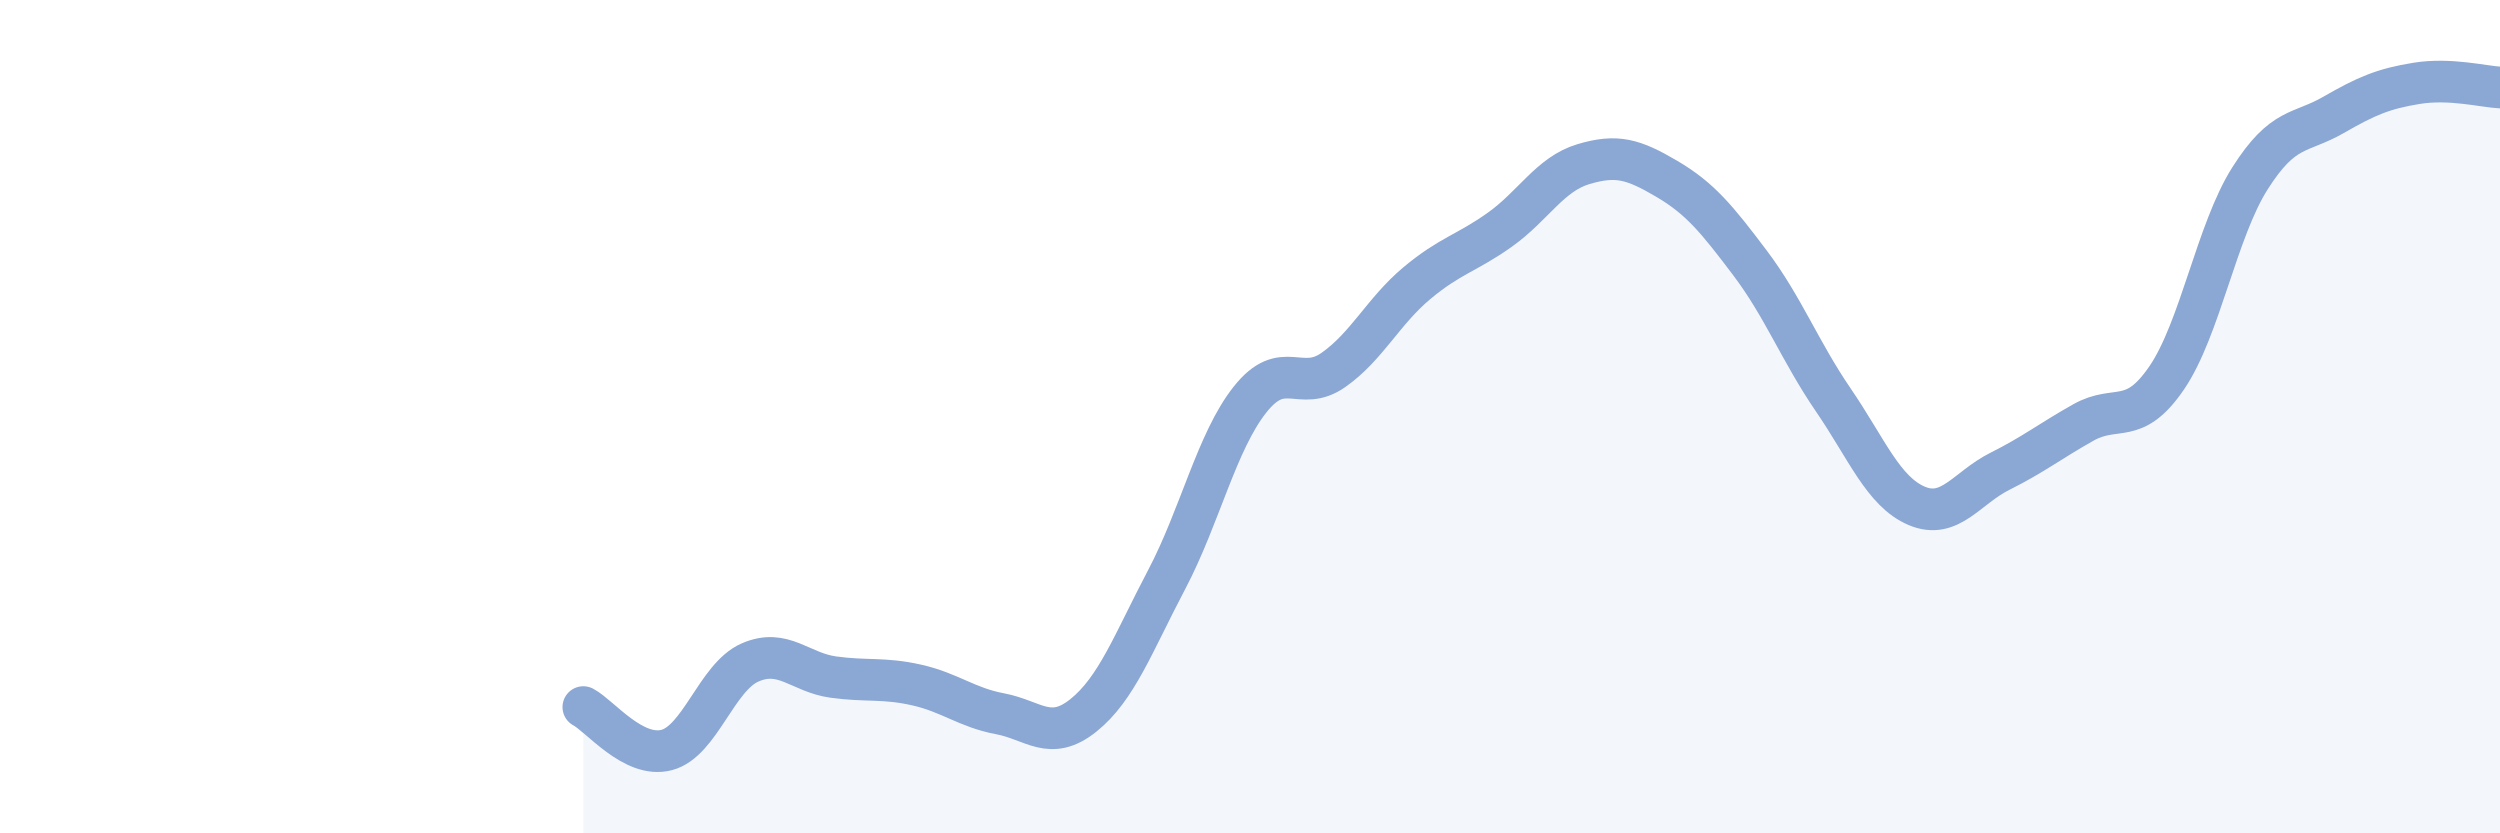
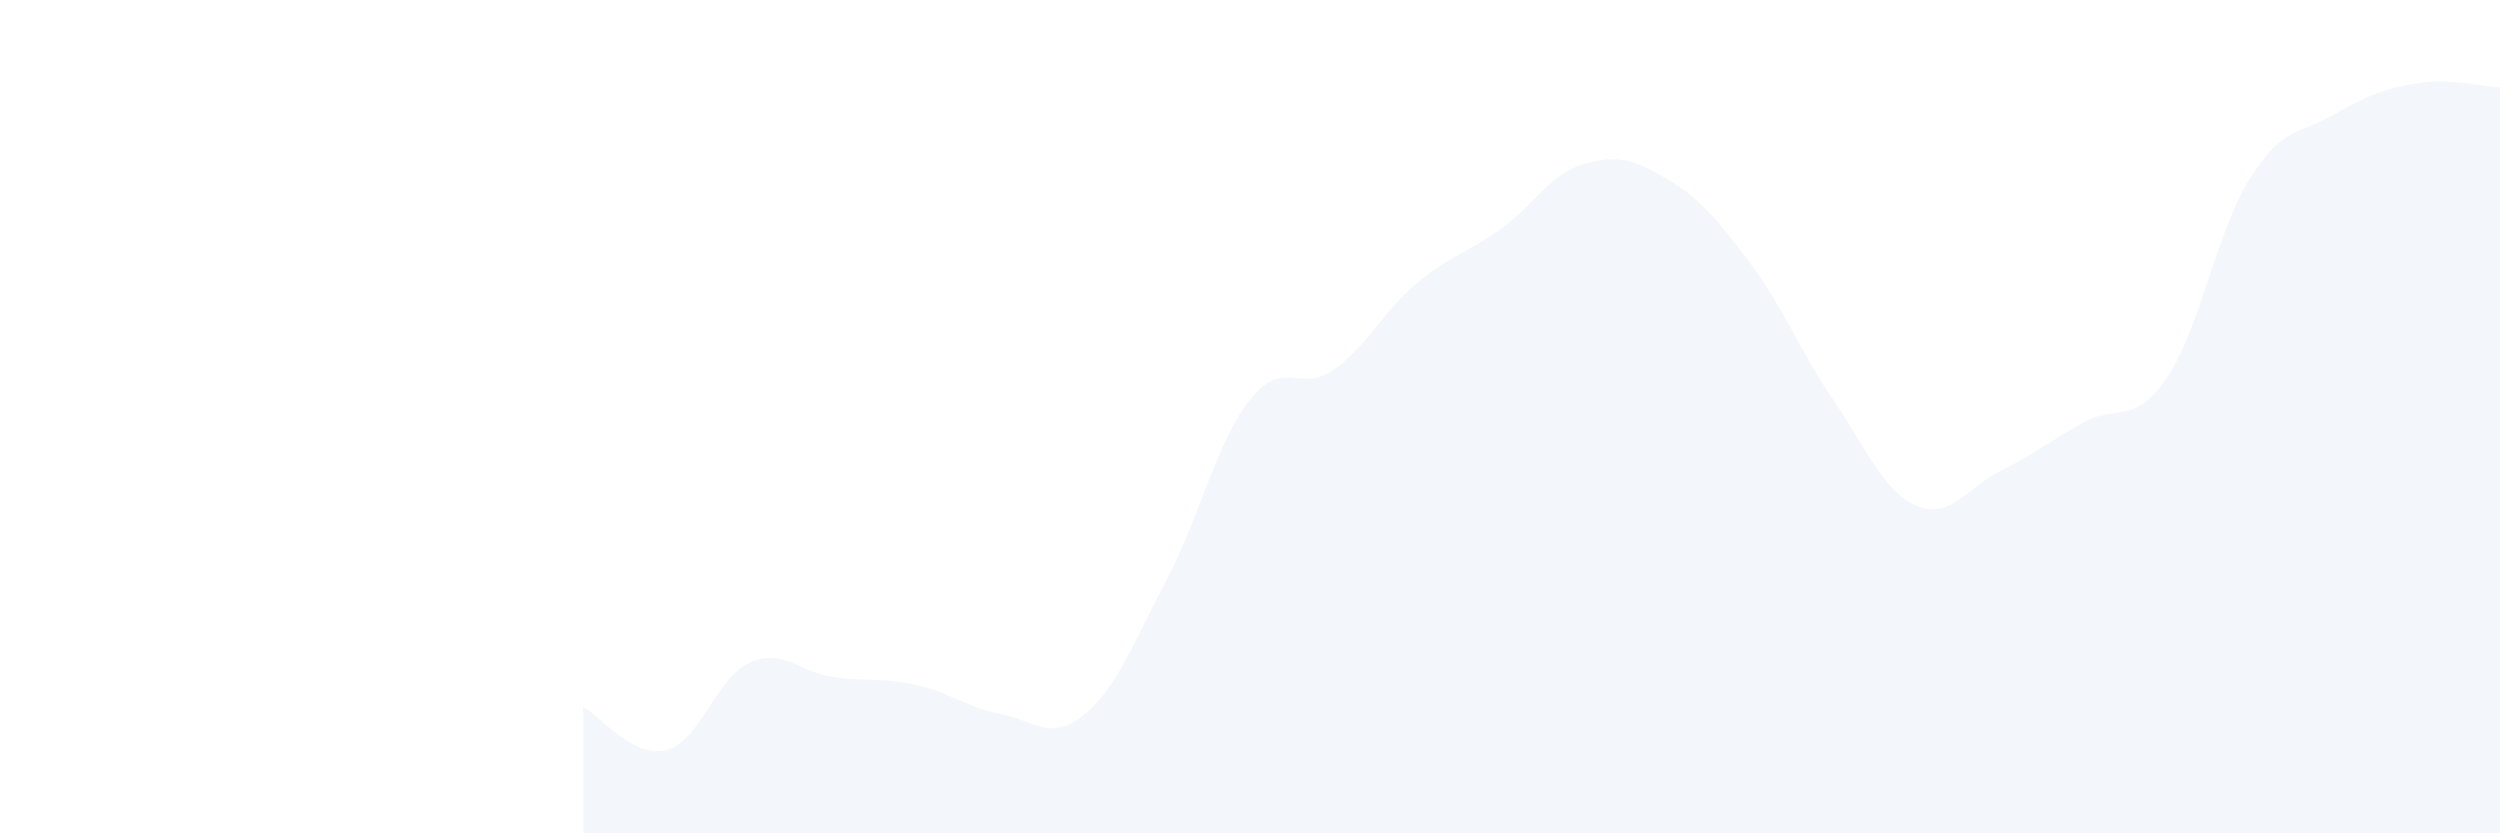
<svg xmlns="http://www.w3.org/2000/svg" width="60" height="20" viewBox="0 0 60 20">
  <path d="M 14,16.97 C 14.4,17.18 15.2,18.21 16,18 C 16.8,17.79 17.2,16.25 18,15.9 C 18.8,15.55 19.2,16.14 20,16.25 C 20.8,16.36 21.2,16.26 22,16.44 C 22.8,16.62 23.2,16.98 24,17.13 C 24.8,17.28 25.2,17.81 26,17.17 C 26.8,16.53 27.2,15.43 28,13.91 C 28.8,12.39 29.2,10.6 30,9.59 C 30.8,8.58 31.2,9.44 32,8.88 C 32.8,8.32 33.2,7.47 34,6.8 C 34.8,6.13 35.2,6.08 36,5.51 C 36.8,4.94 37.2,4.18 38,3.94 C 38.8,3.7 39.2,3.82 40,4.29 C 40.8,4.76 41.2,5.25 42,6.31 C 42.8,7.37 43.2,8.43 44,9.6 C 44.8,10.77 45.2,11.8 46,12.14 C 46.8,12.48 47.2,11.71 48,11.31 C 48.8,10.91 49.2,10.59 50,10.14 C 50.8,9.69 51.2,10.24 52,9.07 C 52.8,7.9 53.2,5.54 54,4.28 C 54.8,3.02 55.2,3.22 56,2.76 C 56.8,2.3 57.2,2.13 58,2 C 58.8,1.87 59.6,2.08 60,2.1L60 20L14 20Z" fill="#8ba7d3" opacity="0.1" stroke-linecap="round" stroke-linejoin="round" />
-   <path d="M 14,16.97 C 14.4,17.18 15.2,18.21 16,18 C 16.8,17.79 17.2,16.25 18,15.9 C 18.8,15.55 19.2,16.14 20,16.25 C 20.8,16.36 21.2,16.26 22,16.44 C 22.8,16.62 23.2,16.98 24,17.13 C 24.8,17.28 25.2,17.81 26,17.17 C 26.8,16.53 27.2,15.43 28,13.91 C 28.8,12.39 29.2,10.6 30,9.59 C 30.8,8.58 31.2,9.44 32,8.88 C 32.8,8.32 33.2,7.47 34,6.8 C 34.8,6.13 35.2,6.08 36,5.51 C 36.8,4.94 37.2,4.18 38,3.94 C 38.8,3.7 39.2,3.82 40,4.29 C 40.8,4.76 41.2,5.25 42,6.31 C 42.8,7.37 43.2,8.43 44,9.6 C 44.8,10.77 45.2,11.8 46,12.14 C 46.8,12.48 47.2,11.71 48,11.31 C 48.8,10.91 49.2,10.59 50,10.14 C 50.8,9.69 51.2,10.24 52,9.07 C 52.8,7.9 53.2,5.54 54,4.28 C 54.8,3.02 55.2,3.22 56,2.76 C 56.8,2.3 57.2,2.13 58,2 C 58.8,1.87 59.6,2.08 60,2.1" stroke="#8ba7d3" stroke-width="1" fill="none" stroke-linecap="round" stroke-linejoin="round" />
</svg>